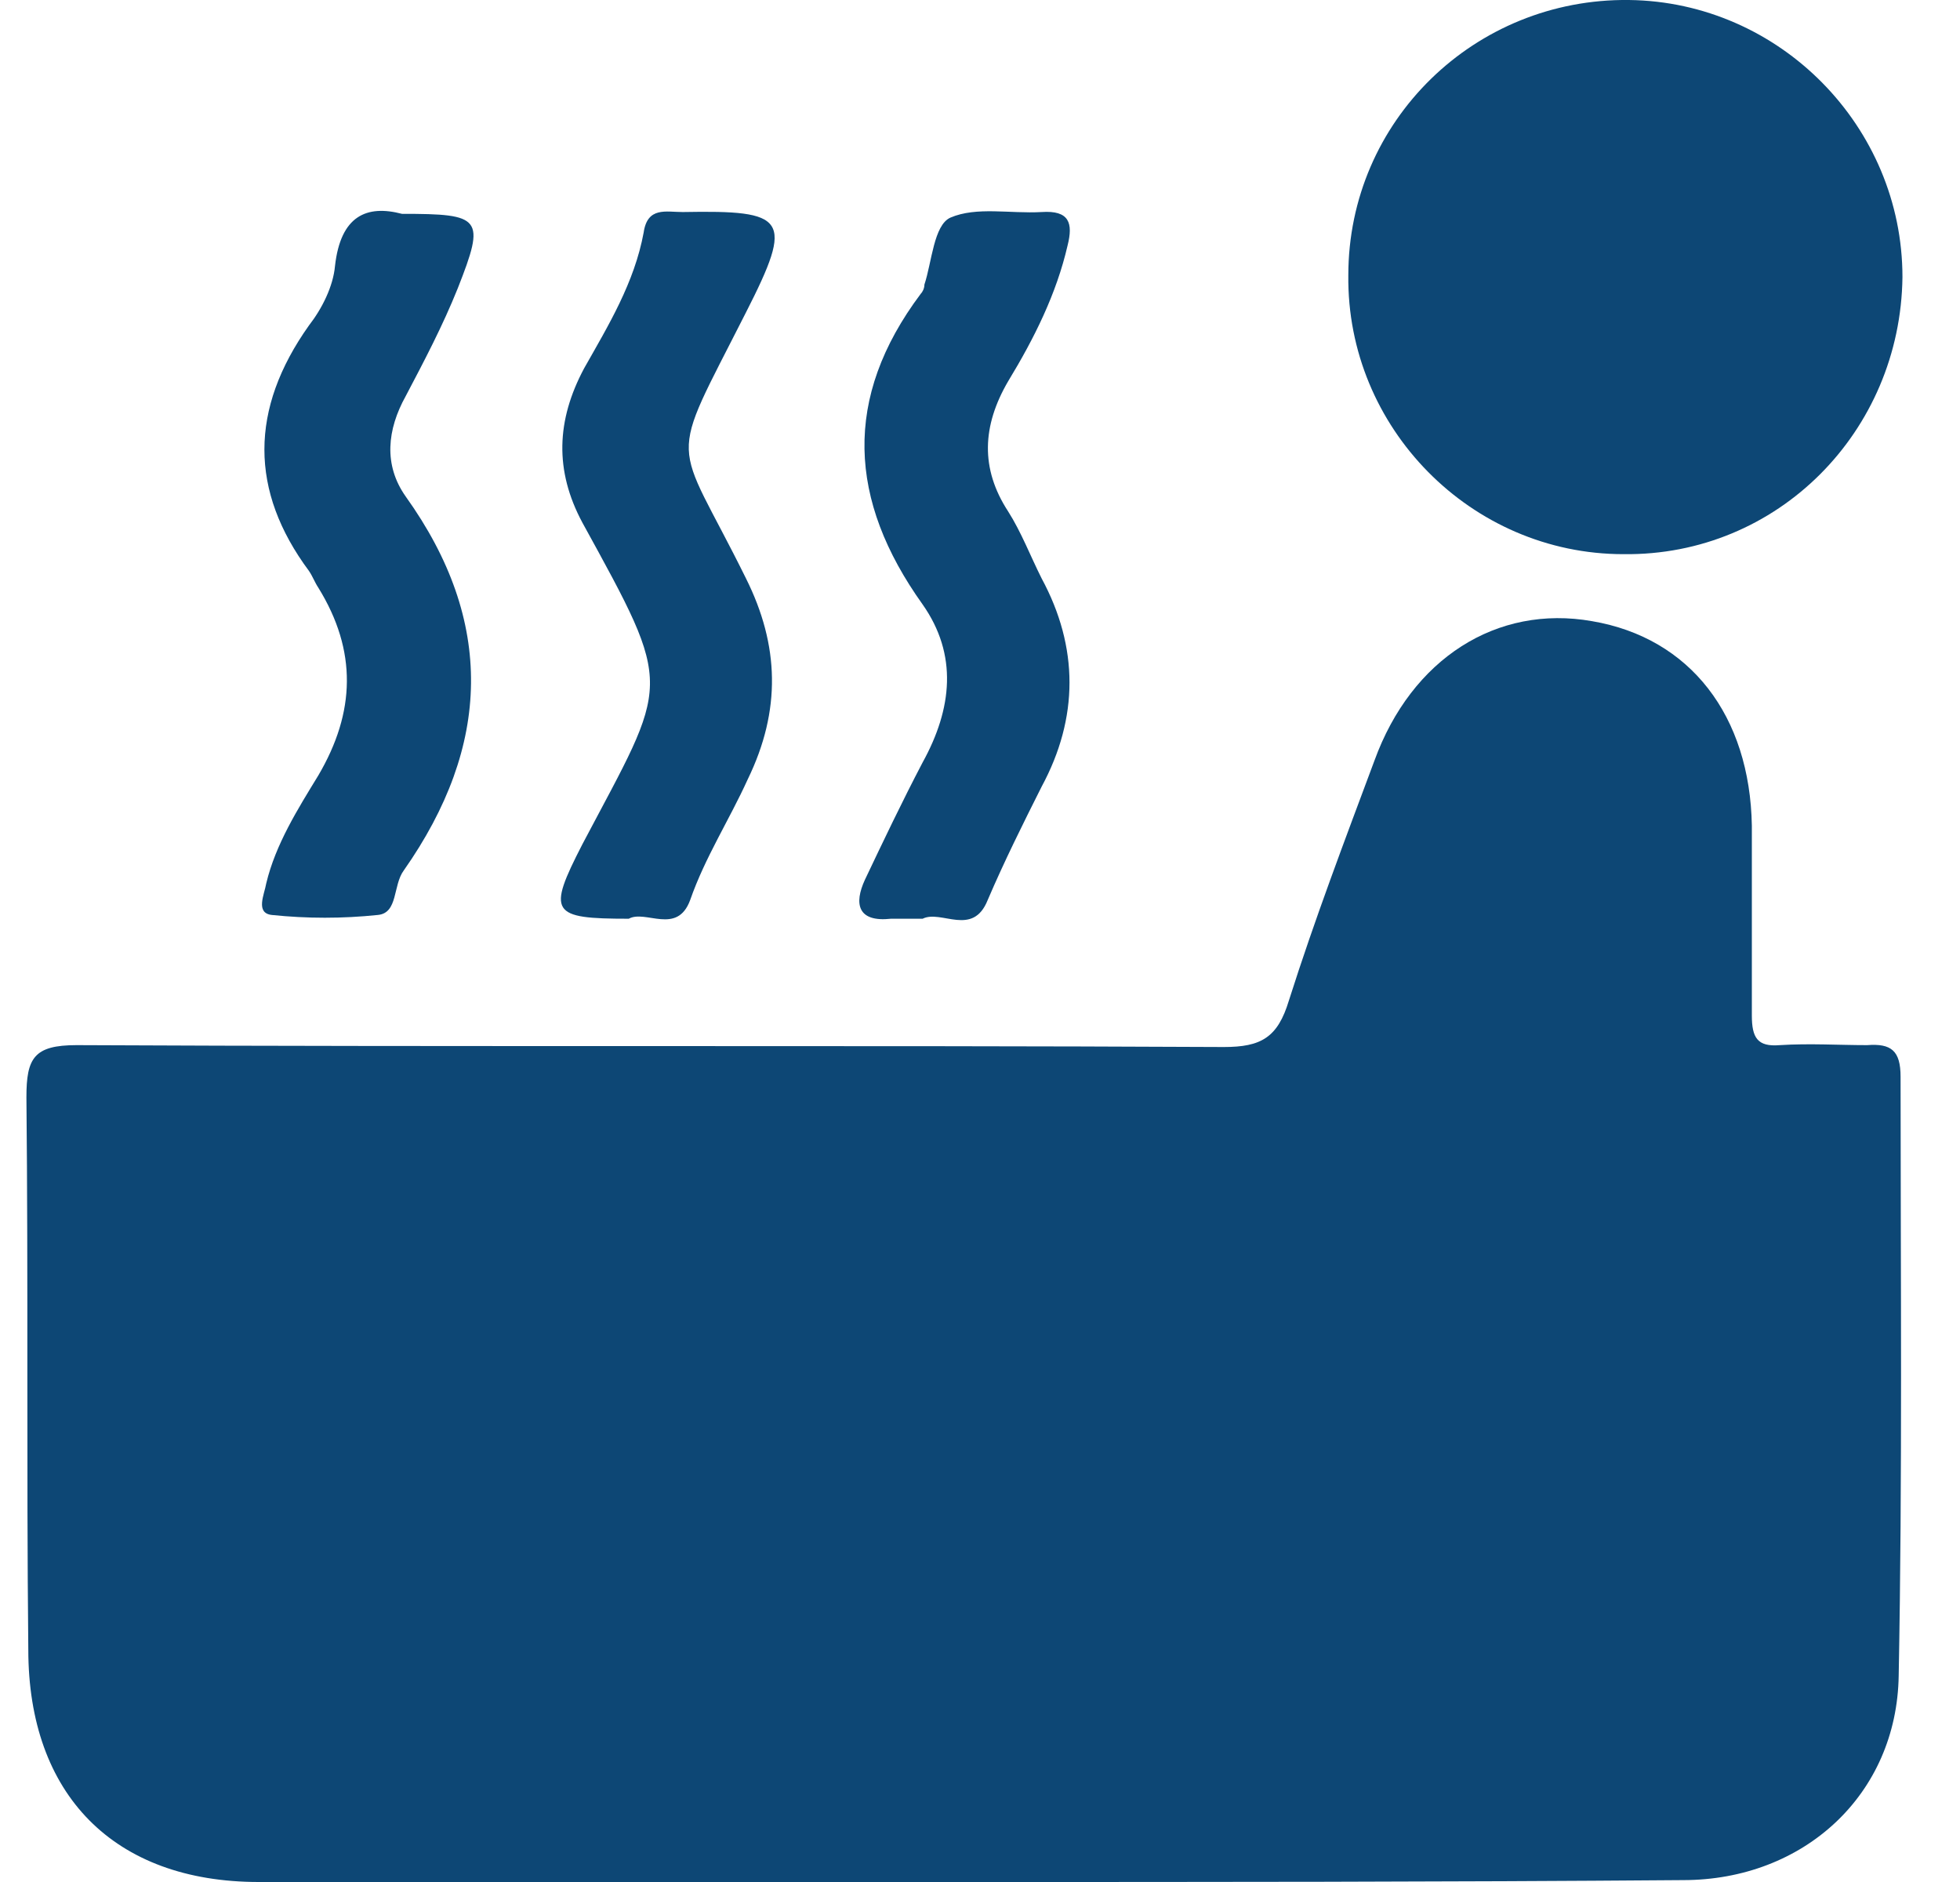
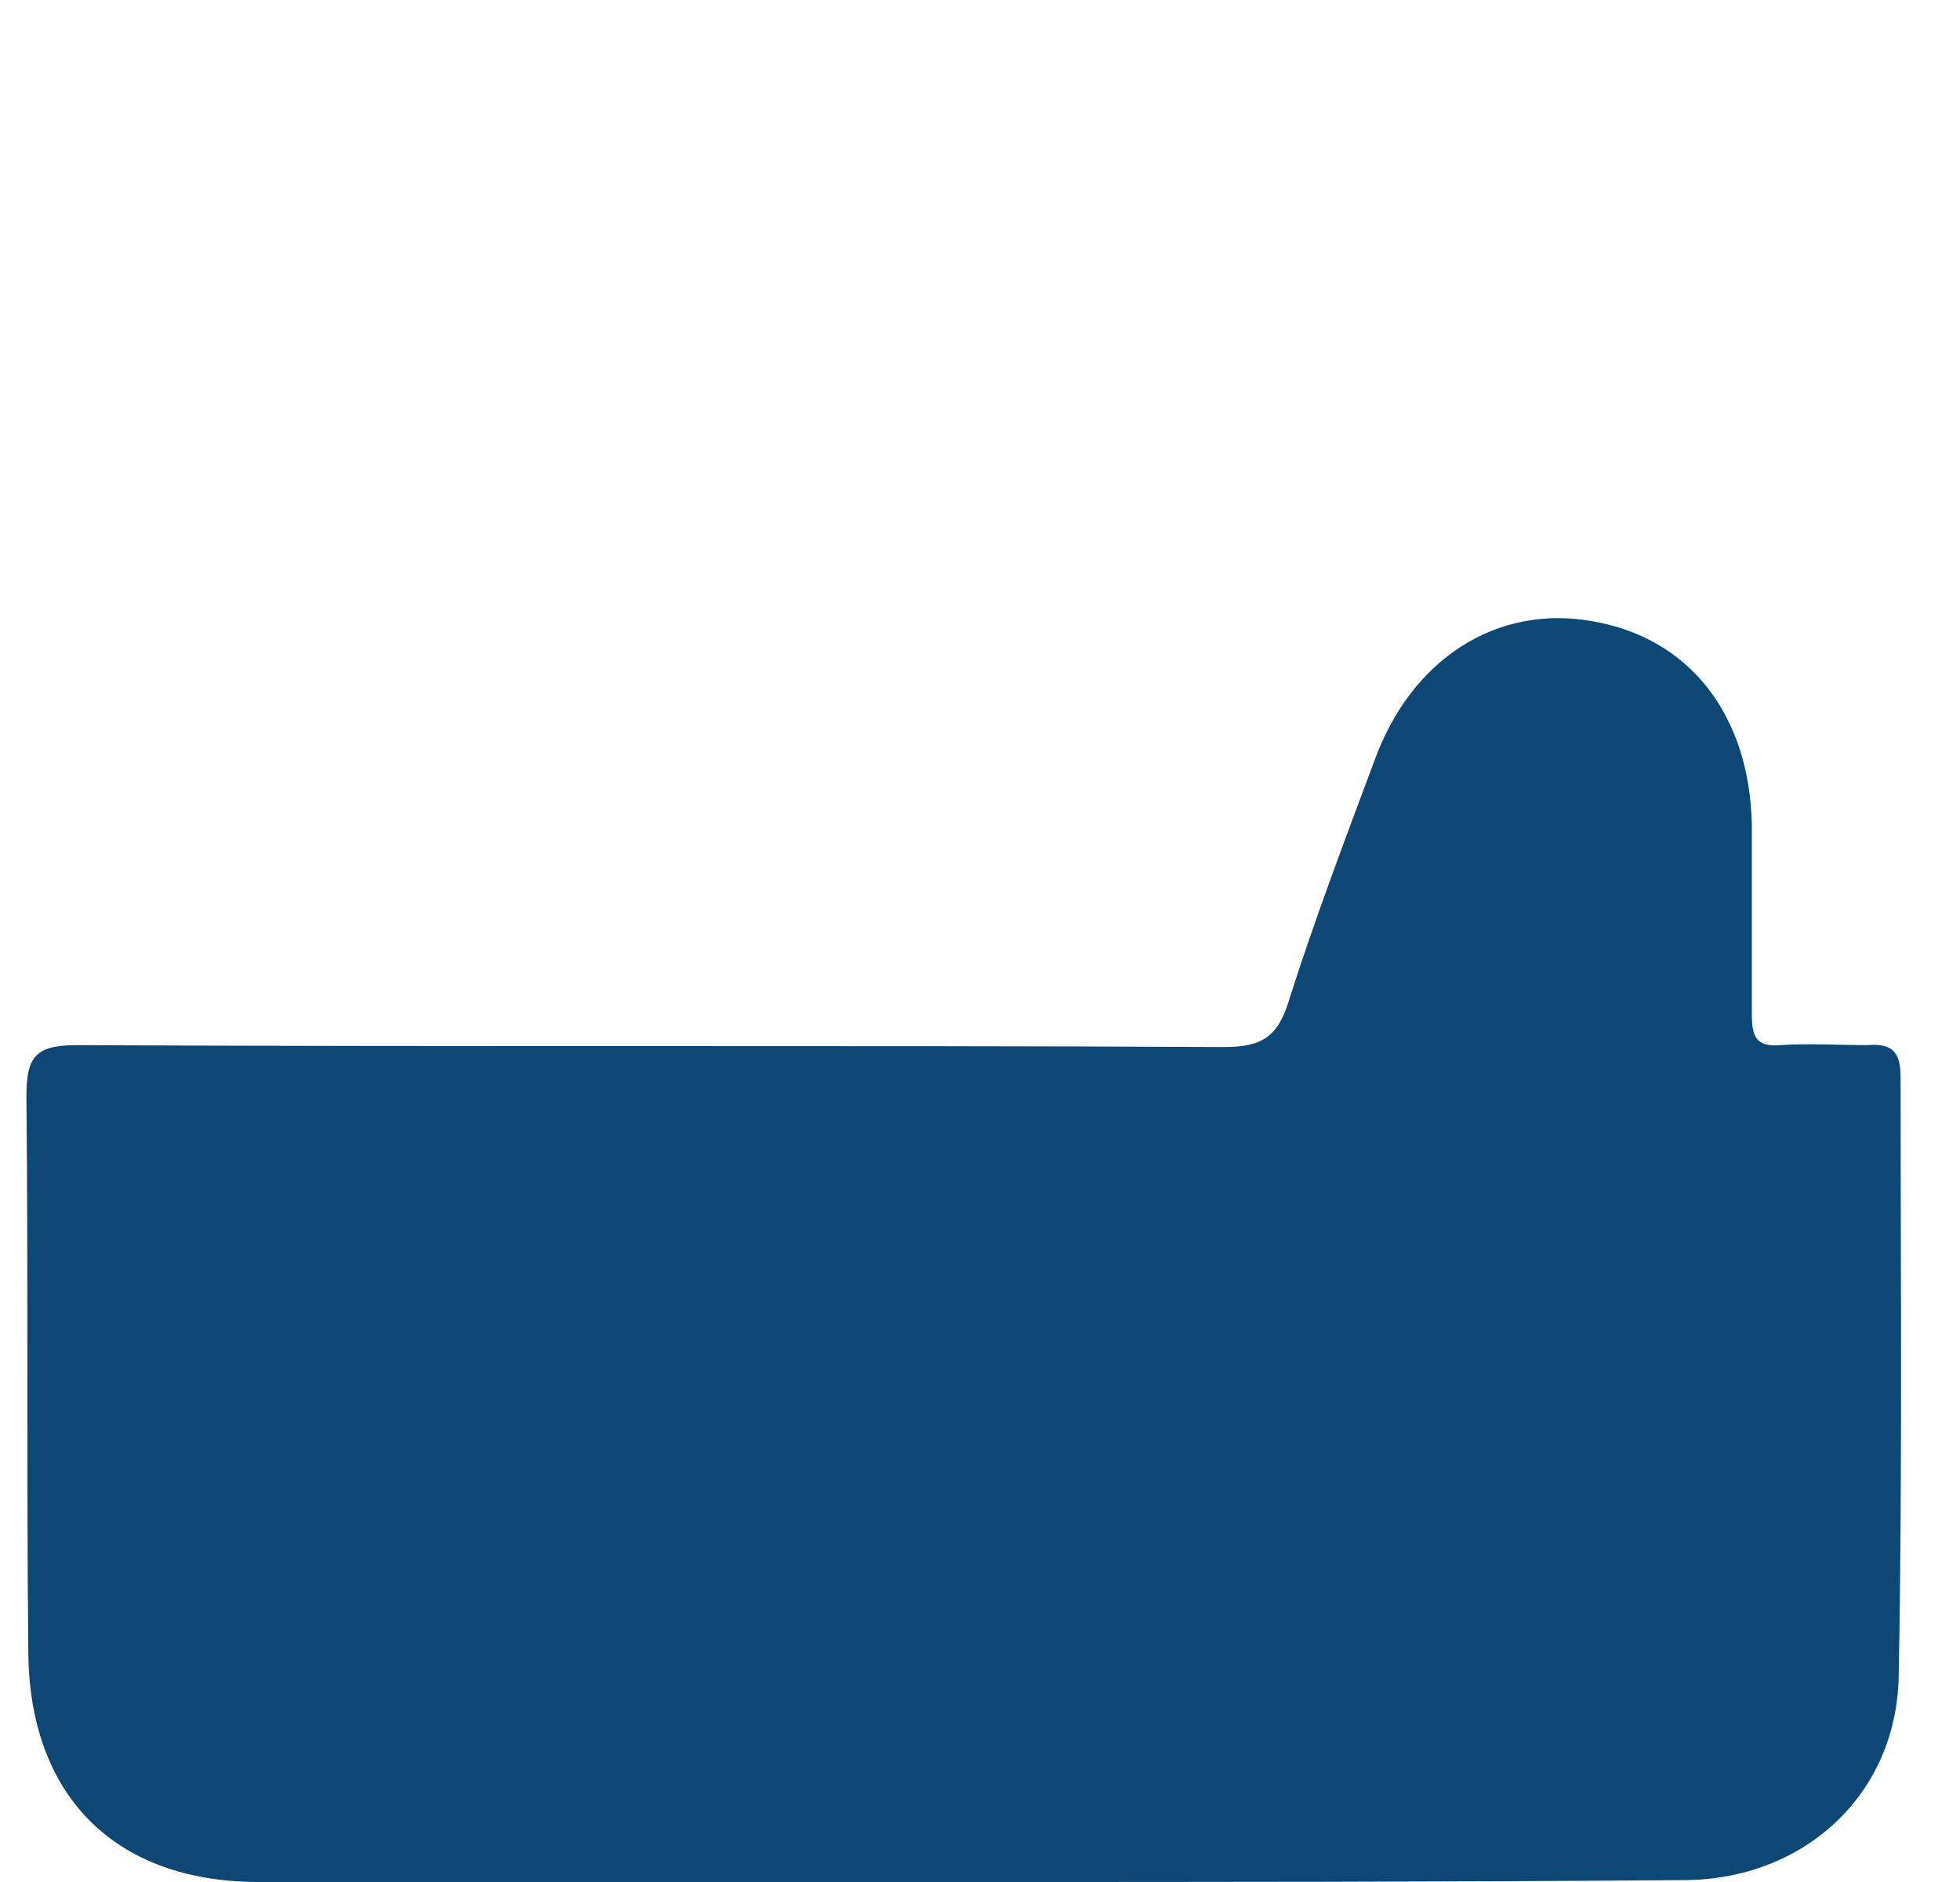
<svg xmlns="http://www.w3.org/2000/svg" width="25" height="24" viewBox="0 0 25 24" fill="none">
  <path d="M12.313 24C9.301 24 6.313 24 3.301 24C1.452 24 0.361 22.885 0.361 21.036C0.337 18.688 0.361 16.34 0.337 13.992C0.337 13.494 0.432 13.328 0.977 13.328C5.863 13.352 10.748 13.328 15.61 13.352C16.084 13.352 16.297 13.233 16.44 12.759C16.772 11.715 17.151 10.719 17.531 9.7C18.005 8.395 19.096 7.708 20.305 7.921C21.562 8.134 22.321 9.13 22.345 10.53C22.345 11.336 22.345 12.142 22.345 12.949C22.345 13.233 22.416 13.352 22.701 13.328C23.08 13.304 23.459 13.328 23.815 13.328C24.123 13.304 24.242 13.399 24.242 13.731C24.242 16.269 24.266 18.83 24.218 21.368C24.195 22.885 23.009 23.976 21.467 23.976C18.432 24 15.373 24 12.313 24Z" fill="#0D4775" />
-   <path d="M20.708 7.067C18.764 7.067 17.175 5.455 17.198 3.51C17.198 1.542 18.811 -0.024 20.779 2.18253e-05C22.701 0.024 24.266 1.613 24.266 3.534C24.242 5.502 22.677 7.091 20.708 7.067Z" fill="#0D4775" />
-   <path d="M5.127 2.727C6.147 2.727 6.194 2.775 5.839 3.676C5.649 4.15 5.412 4.601 5.175 5.051C4.938 5.478 4.89 5.929 5.175 6.332C6.313 7.921 6.266 9.51 5.151 11.099C5.009 11.289 5.08 11.644 4.819 11.668C4.368 11.715 3.918 11.715 3.467 11.668C3.254 11.644 3.372 11.407 3.396 11.265C3.515 10.767 3.799 10.316 4.06 9.889C4.534 9.083 4.558 8.3 4.06 7.494C4.013 7.423 3.989 7.352 3.941 7.281C3.183 6.261 3.183 5.217 3.941 4.15C4.107 3.937 4.25 3.652 4.273 3.391C4.345 2.751 4.677 2.609 5.127 2.727Z" fill="#0D4775" />
-   <path d="M8.02 11.716C7.024 11.716 6.977 11.644 7.428 10.767C8.542 8.656 8.613 8.822 7.428 6.664C7.072 6 7.096 5.36 7.451 4.696C7.76 4.15 8.092 3.605 8.21 2.965C8.258 2.633 8.495 2.704 8.708 2.704C10.036 2.68 10.131 2.775 9.515 3.984C8.495 6 8.59 5.502 9.515 7.376C9.941 8.229 9.965 9.059 9.538 9.937C9.301 10.459 8.993 10.933 8.803 11.478C8.637 11.929 8.234 11.597 8.02 11.716Z" fill="#0D4775" />
-   <path d="M11.768 11.716C11.602 11.716 11.483 11.716 11.365 11.716C10.938 11.763 10.89 11.526 11.033 11.217C11.27 10.719 11.507 10.221 11.768 9.723C12.147 9.036 12.218 8.348 11.768 7.708C10.819 6.38 10.748 5.075 11.744 3.747C11.768 3.723 11.791 3.676 11.791 3.629C11.886 3.344 11.91 2.87 12.123 2.775C12.456 2.632 12.882 2.727 13.286 2.704C13.641 2.68 13.689 2.846 13.617 3.131C13.475 3.747 13.191 4.316 12.859 4.862C12.527 5.431 12.503 5.976 12.859 6.522C13.025 6.783 13.143 7.091 13.286 7.376C13.76 8.253 13.76 9.154 13.286 10.032C13.048 10.506 12.811 10.98 12.598 11.478C12.408 11.953 12.005 11.597 11.768 11.716Z" fill="#0D4775" />
</svg>